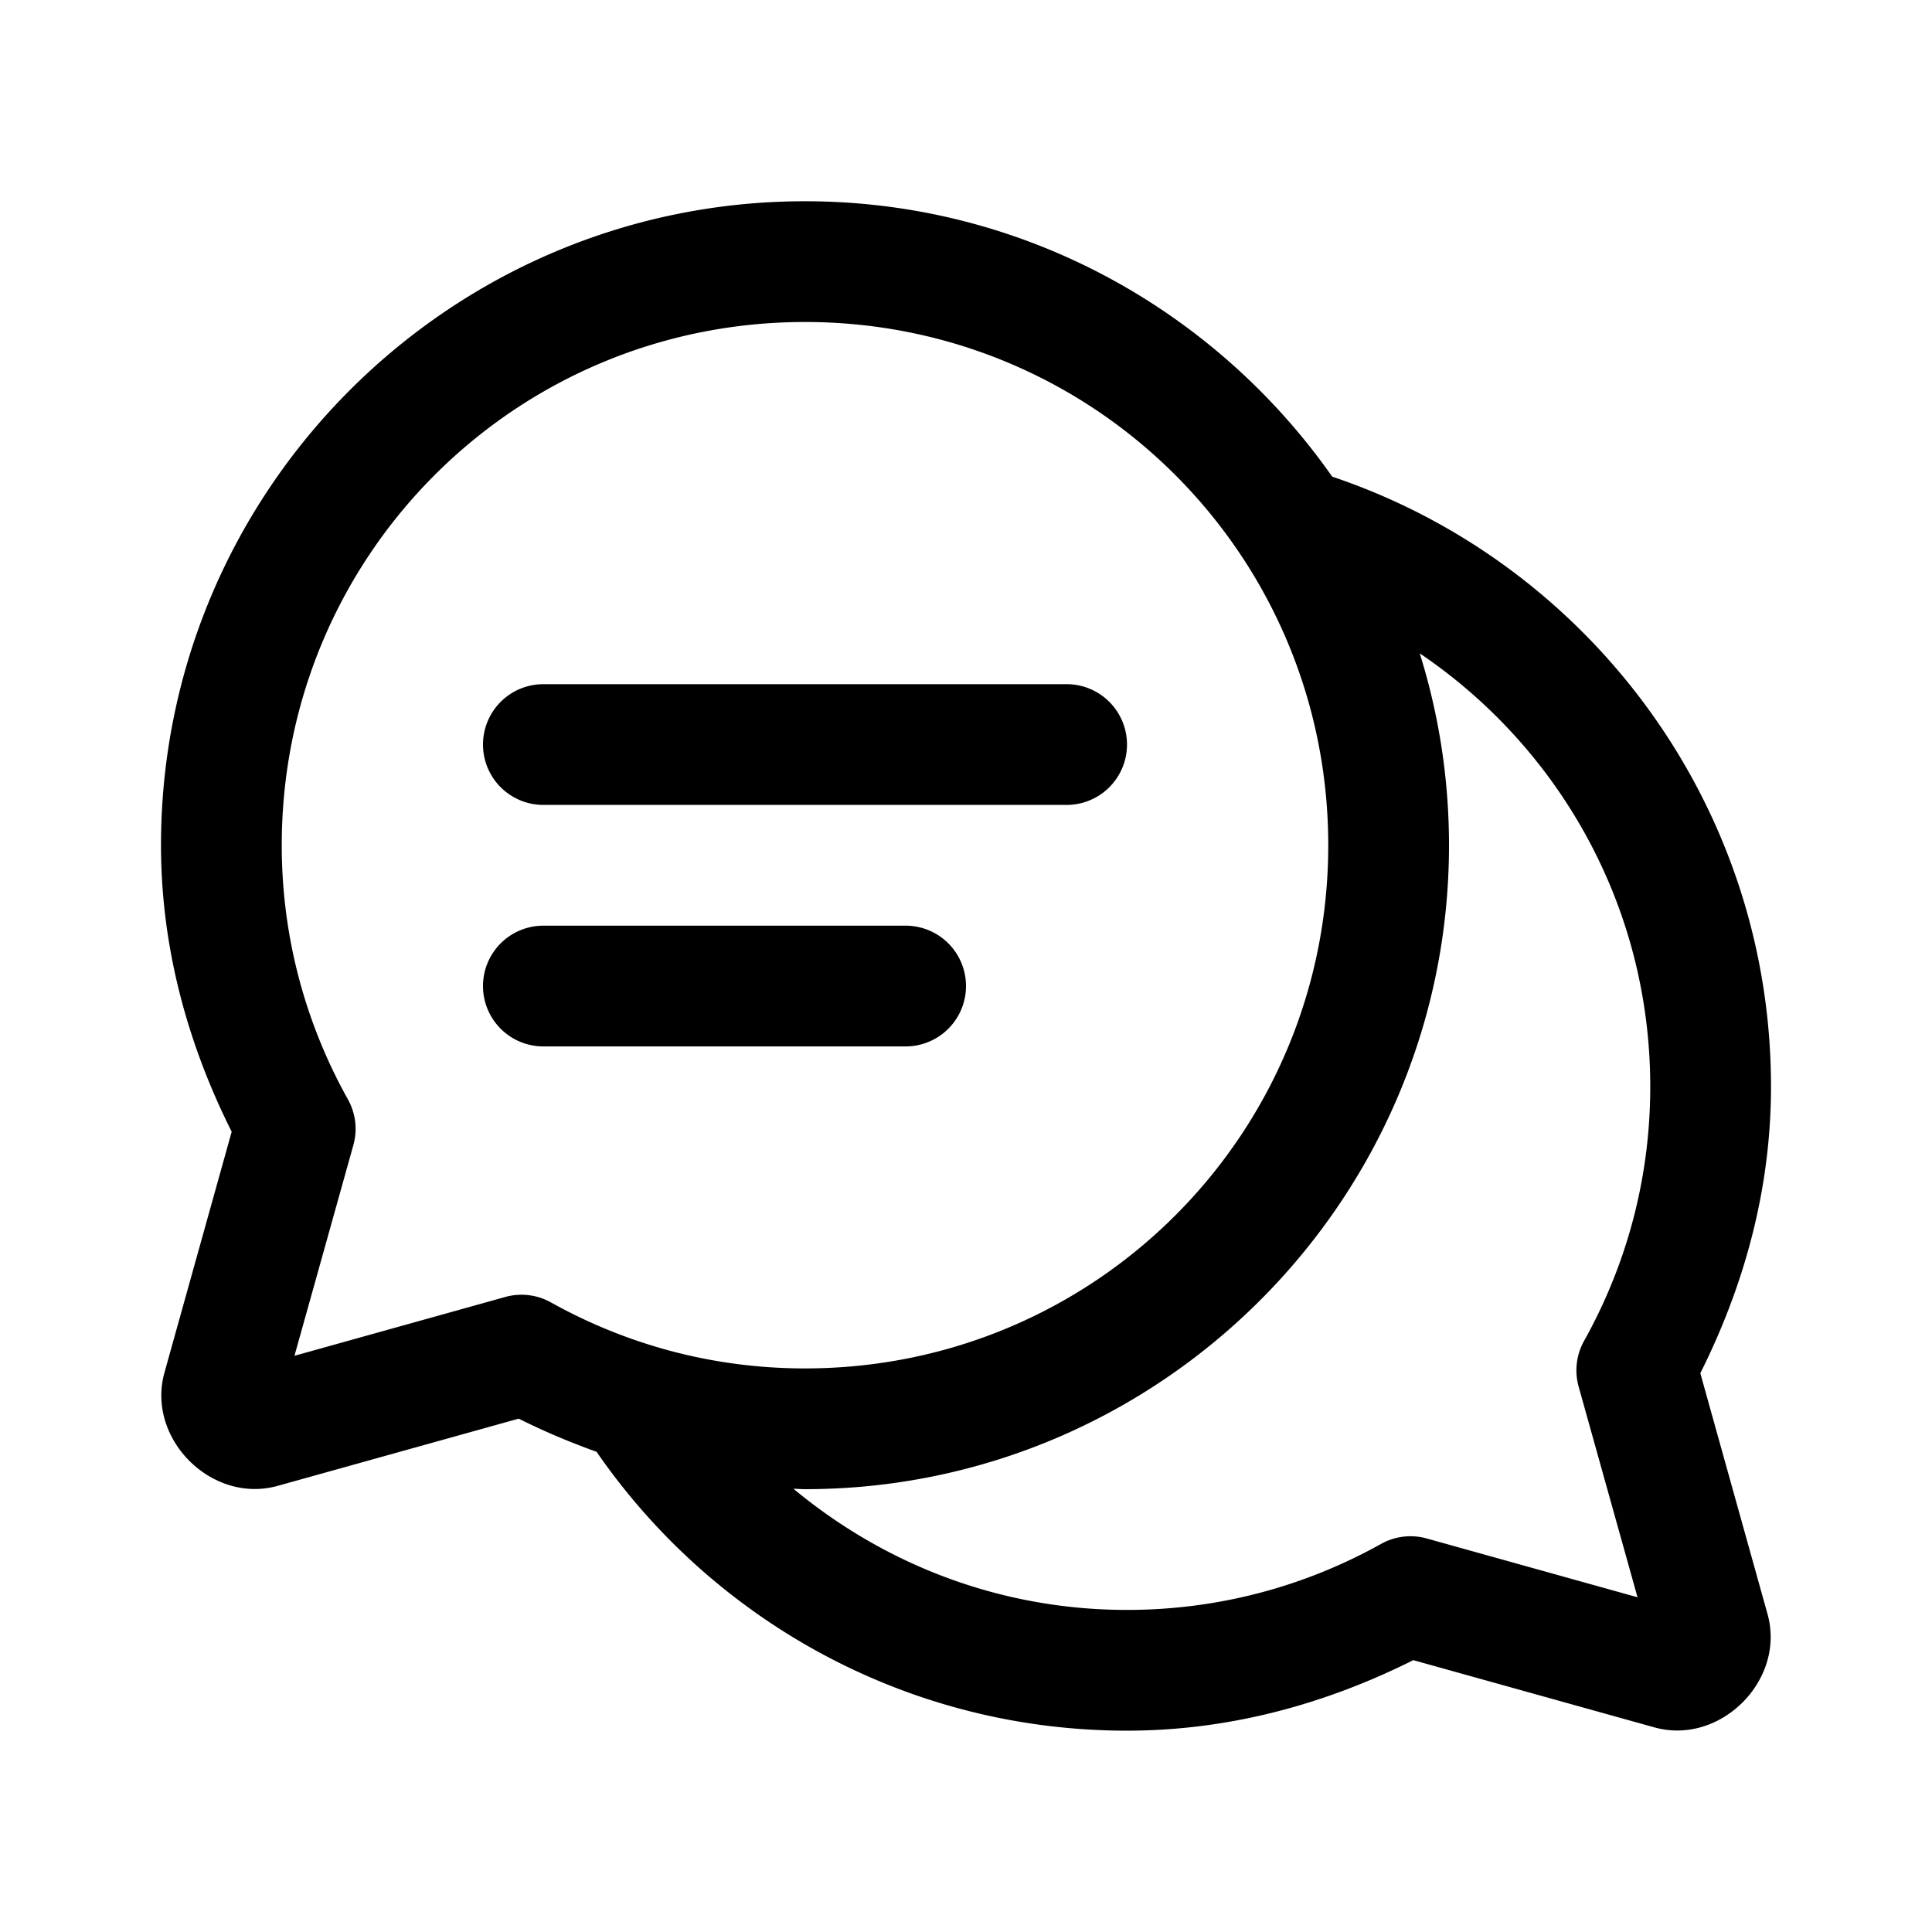
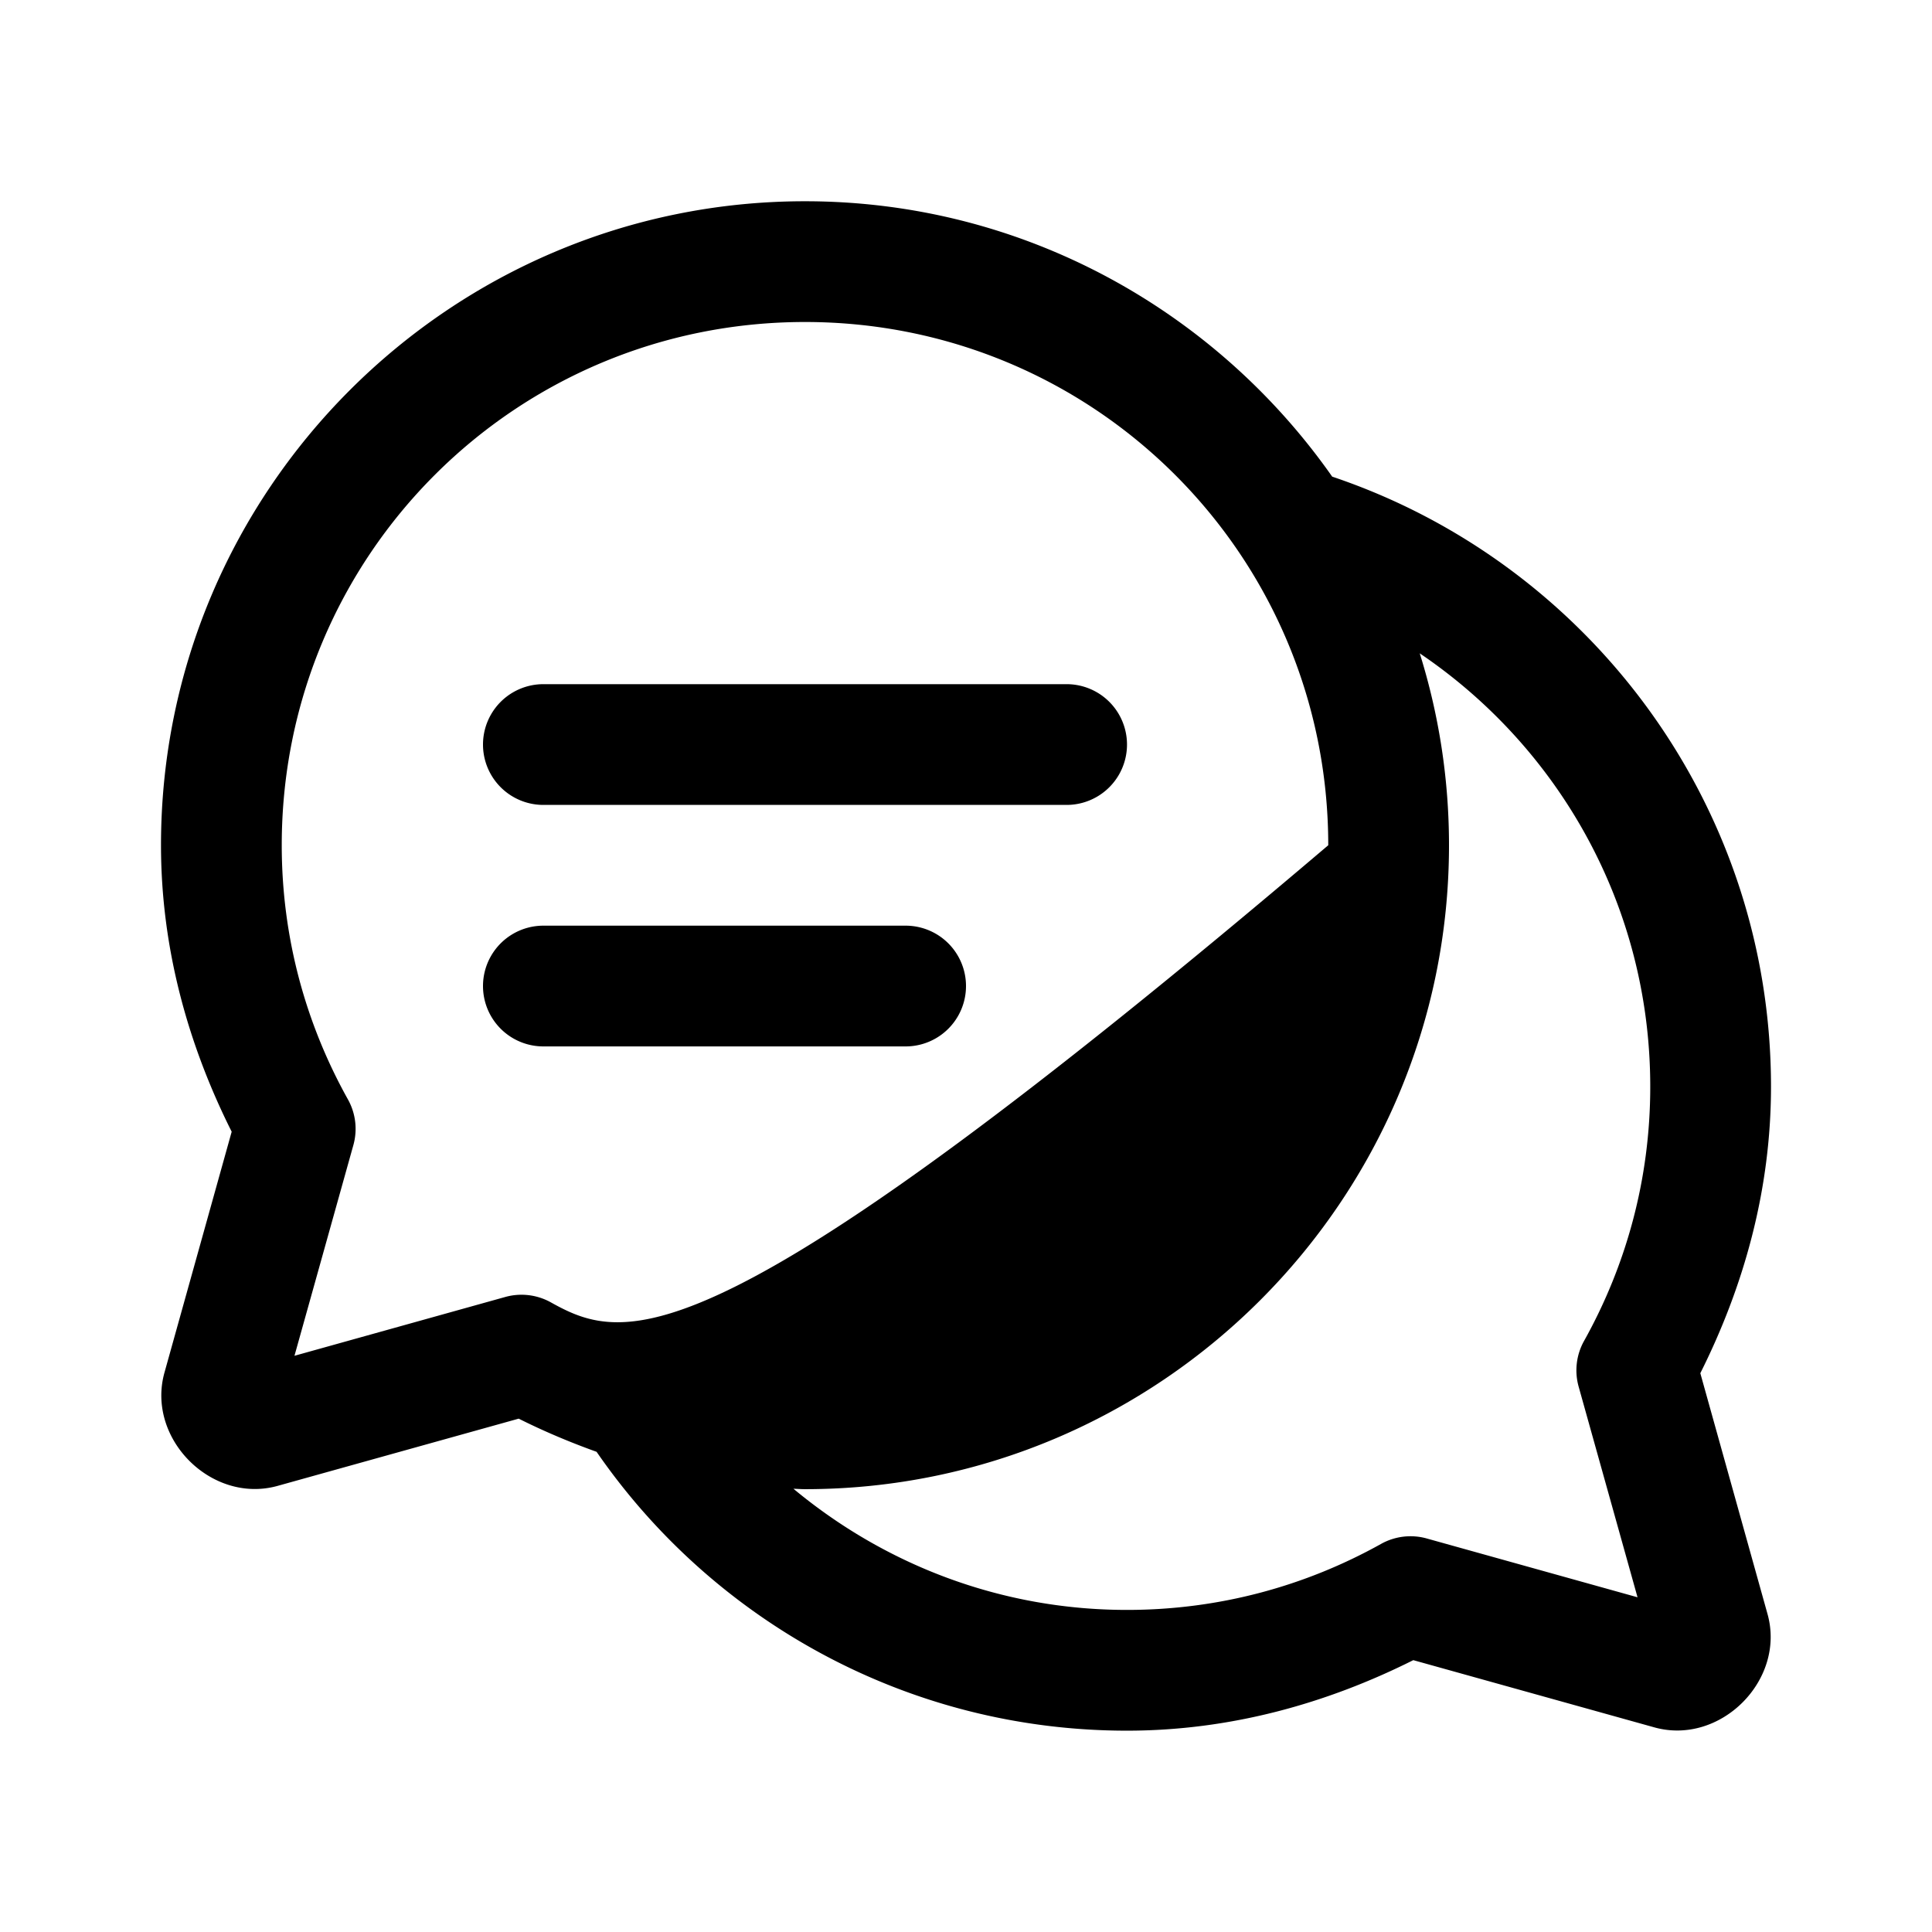
<svg xmlns="http://www.w3.org/2000/svg" viewBox="0 0 48 48" width="48px" height="48px">
-   <path d="M 20 5 C 11.181 5 4 12.179 4 20.998 C 4 23.567 4.677 25.965 5.756 28.117 L 4.086 34.102 C 3.629 35.742 5.258 37.373 6.898 36.916 L 12.887 35.246 C 13.511 35.559 14.159 35.832 14.822 36.07 C 17.707 40.254 22.543 42.998 28 42.998 C 30.566 42.998 32.963 42.323 35.113 41.246 L 41.102 42.916 C 42.742 43.373 44.371 41.742 43.914 40.102 L 42.244 34.117 C 43.323 31.965 44 29.567 44 26.998 C 44 19.961 39.437 13.973 33.098 11.842 C 30.201 7.713 25.413 5 20 5 z M 20 8 C 27.197 8 33 13.802 33 21 C 33 28.197 27.197 33.998 20 33.998 C 17.703 33.998 15.558 33.401 13.686 32.357 A 1.5 1.5 0 0 0 12.553 32.223 L 7.316 33.684 L 8.779 28.451 A 1.5 1.5 0 0 0 8.645 27.316 C 7.599 25.442 7 23.297 7 20.998 C 7 13.801 12.803 8 20 8 z M 35.273 16.232 C 38.724 18.565 41 22.505 41 26.998 C 41 29.297 40.401 31.442 39.355 33.316 A 1.5 1.5 0 0 0 39.221 34.451 L 40.684 39.684 L 35.447 38.223 A 1.5 1.5 0 0 0 34.314 38.357 C 32.442 39.401 30.297 39.998 28 39.998 C 24.837 39.998 21.962 38.857 19.713 36.988 C 19.809 36.99 19.904 36.998 20 36.998 C 28.819 36.998 36 29.819 36 21 C 36 19.34 35.745 17.739 35.273 16.232 z M 13.5 16.998 A 1.5 1.5 0 1 0 13.5 19.998 L 26.5 19.998 A 1.5 1.5 0 1 0 26.5 16.998 L 13.5 16.998 z M 13.5 22.998 A 1.5 1.5 0 1 0 13.5 25.998 L 22.5 25.998 A 1.5 1.5 0 1 0 22.5 22.998 L 13.5 22.998 z" />
+   <path d="M 20 5 C 11.181 5 4 12.179 4 20.998 C 4 23.567 4.677 25.965 5.756 28.117 L 4.086 34.102 C 3.629 35.742 5.258 37.373 6.898 36.916 L 12.887 35.246 C 13.511 35.559 14.159 35.832 14.822 36.07 C 17.707 40.254 22.543 42.998 28 42.998 C 30.566 42.998 32.963 42.323 35.113 41.246 L 41.102 42.916 C 42.742 43.373 44.371 41.742 43.914 40.102 L 42.244 34.117 C 43.323 31.965 44 29.567 44 26.998 C 44 19.961 39.437 13.973 33.098 11.842 C 30.201 7.713 25.413 5 20 5 z M 20 8 C 27.197 8 33 13.802 33 21 C 17.703 33.998 15.558 33.401 13.686 32.357 A 1.5 1.5 0 0 0 12.553 32.223 L 7.316 33.684 L 8.779 28.451 A 1.5 1.5 0 0 0 8.645 27.316 C 7.599 25.442 7 23.297 7 20.998 C 7 13.801 12.803 8 20 8 z M 35.273 16.232 C 38.724 18.565 41 22.505 41 26.998 C 41 29.297 40.401 31.442 39.355 33.316 A 1.5 1.5 0 0 0 39.221 34.451 L 40.684 39.684 L 35.447 38.223 A 1.5 1.5 0 0 0 34.314 38.357 C 32.442 39.401 30.297 39.998 28 39.998 C 24.837 39.998 21.962 38.857 19.713 36.988 C 19.809 36.99 19.904 36.998 20 36.998 C 28.819 36.998 36 29.819 36 21 C 36 19.34 35.745 17.739 35.273 16.232 z M 13.5 16.998 A 1.5 1.5 0 1 0 13.5 19.998 L 26.5 19.998 A 1.5 1.5 0 1 0 26.5 16.998 L 13.5 16.998 z M 13.5 22.998 A 1.5 1.5 0 1 0 13.5 25.998 L 22.5 25.998 A 1.5 1.5 0 1 0 22.5 22.998 L 13.5 22.998 z" />
</svg>